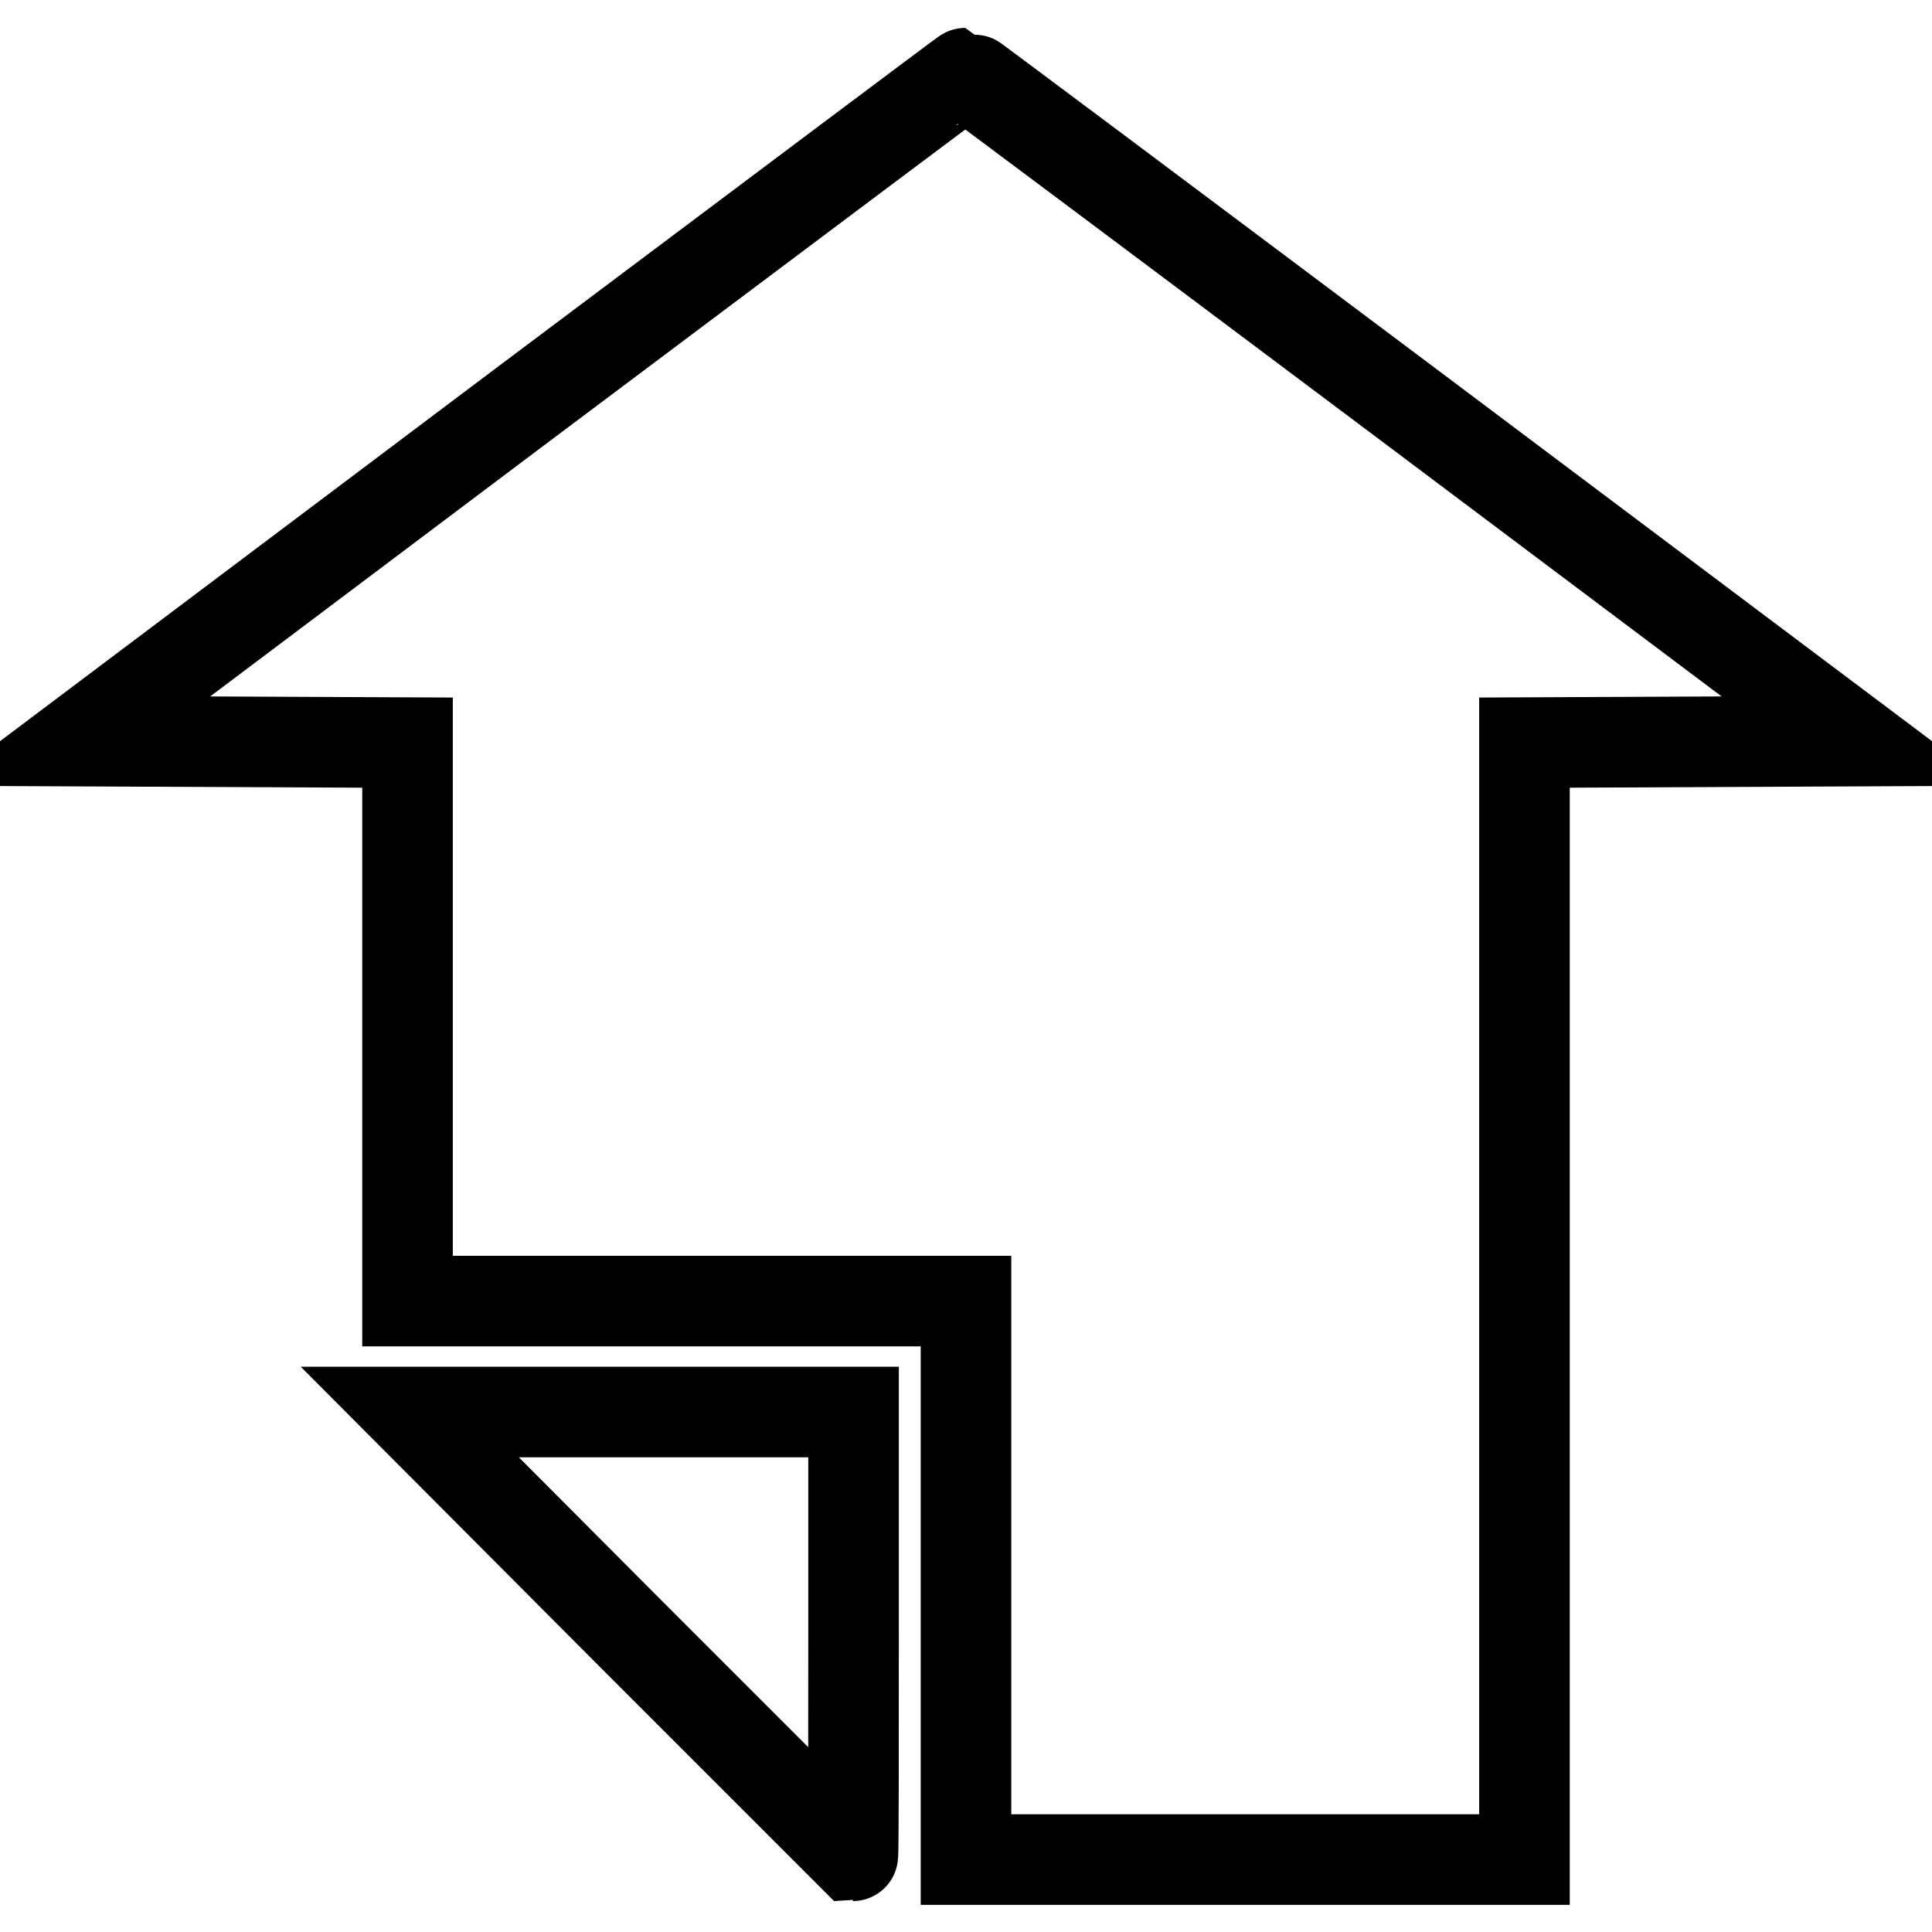
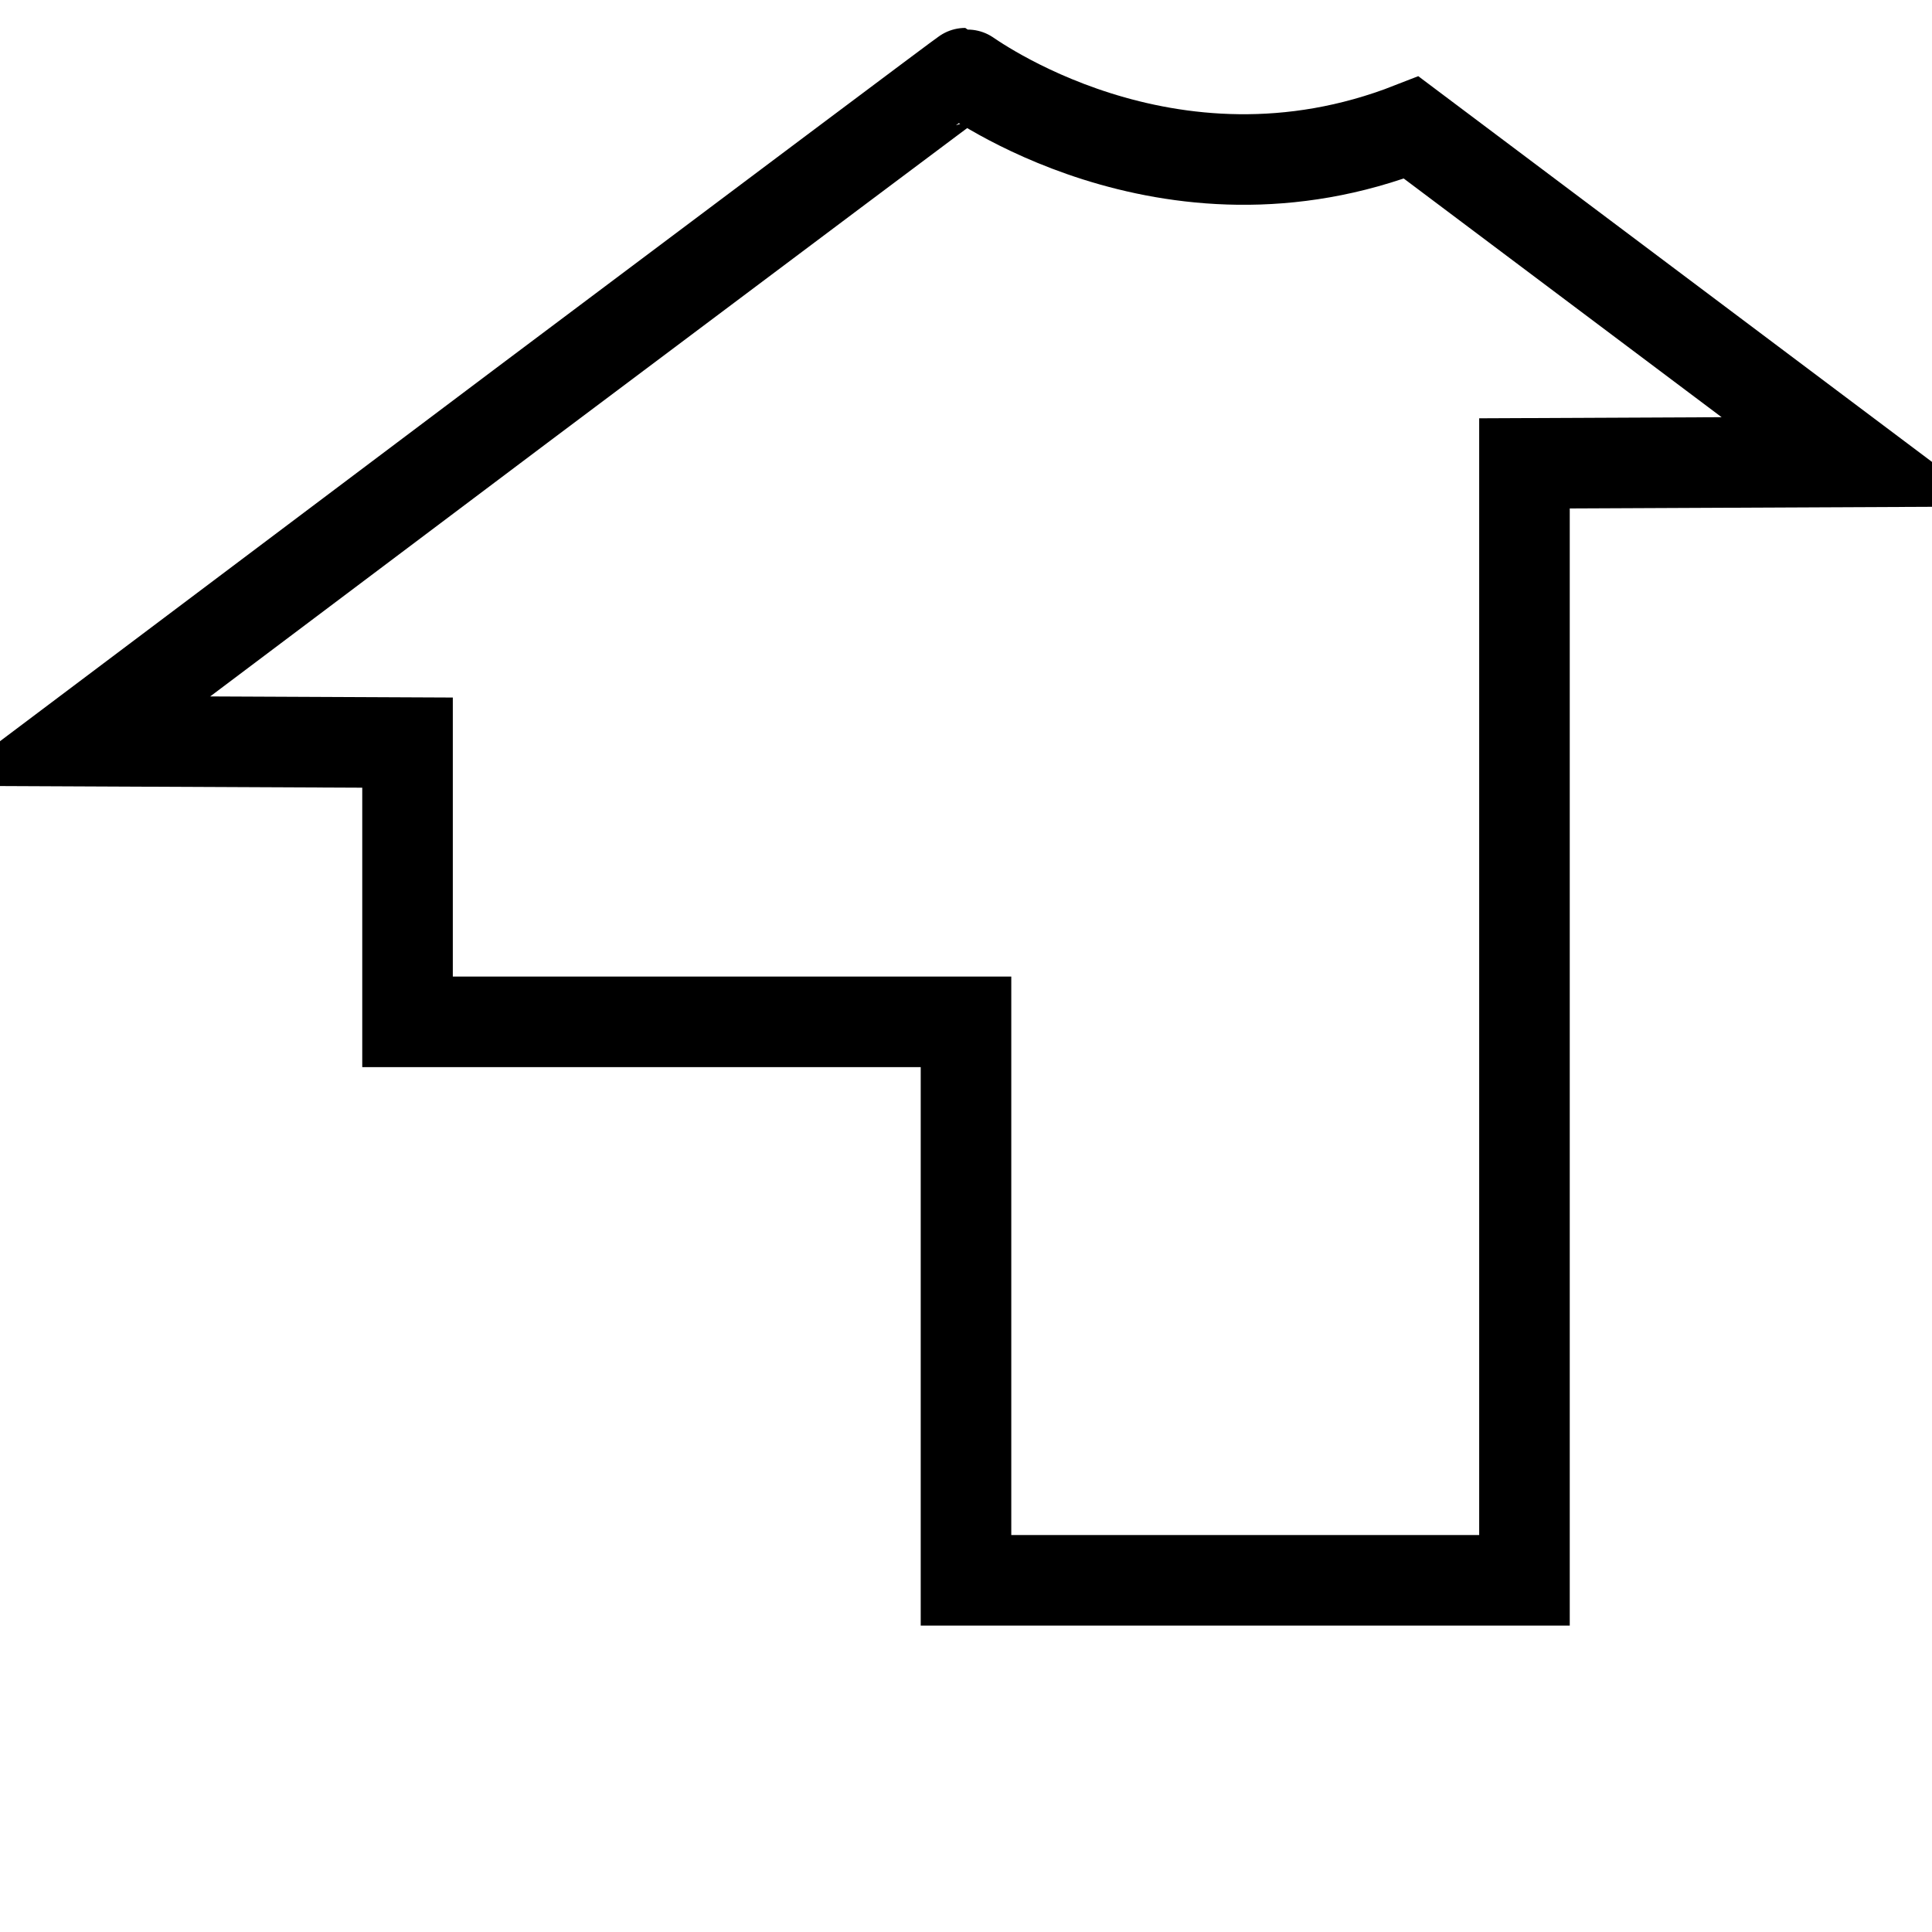
<svg xmlns="http://www.w3.org/2000/svg" version="1.1" x="0px" y="0px" viewBox="0 0 256 256" enable-background="new 0 0 256 256" xml:space="preserve">
  <g>
    <g>
      <g>
-         <path stroke-width="12" fill-opacity="0" stroke="#000000" d="M68.9,53.9L10,98.2l22,0.1l22,0.1v37v37h37h37v37v37h37h37v-74v-74l22-0.1l22-0.1l-59-44.3C154.6,29.6,128,9.7,127.9,9.7C127.8,9.7,101.3,29.6,68.9,53.9z" />
-         <path stroke-width="12" fill-opacity="0" stroke="#000000" d="M83.6,216.5c16.1,16.1,29.4,29.4,29.4,29.4c0.1,0,0.1-13.2,0.1-29.4v-29.4H83.8H54.3L83.6,216.5z" />
+         <path stroke-width="12" fill-opacity="0" stroke="#000000" d="M68.9,53.9L10,98.2l22,0.1l22,0.1v37h37h37v37v37h37h37v-74v-74l22-0.1l22-0.1l-59-44.3C154.6,29.6,128,9.7,127.9,9.7C127.8,9.7,101.3,29.6,68.9,53.9z" />
      </g>
    </g>
  </g>
</svg>